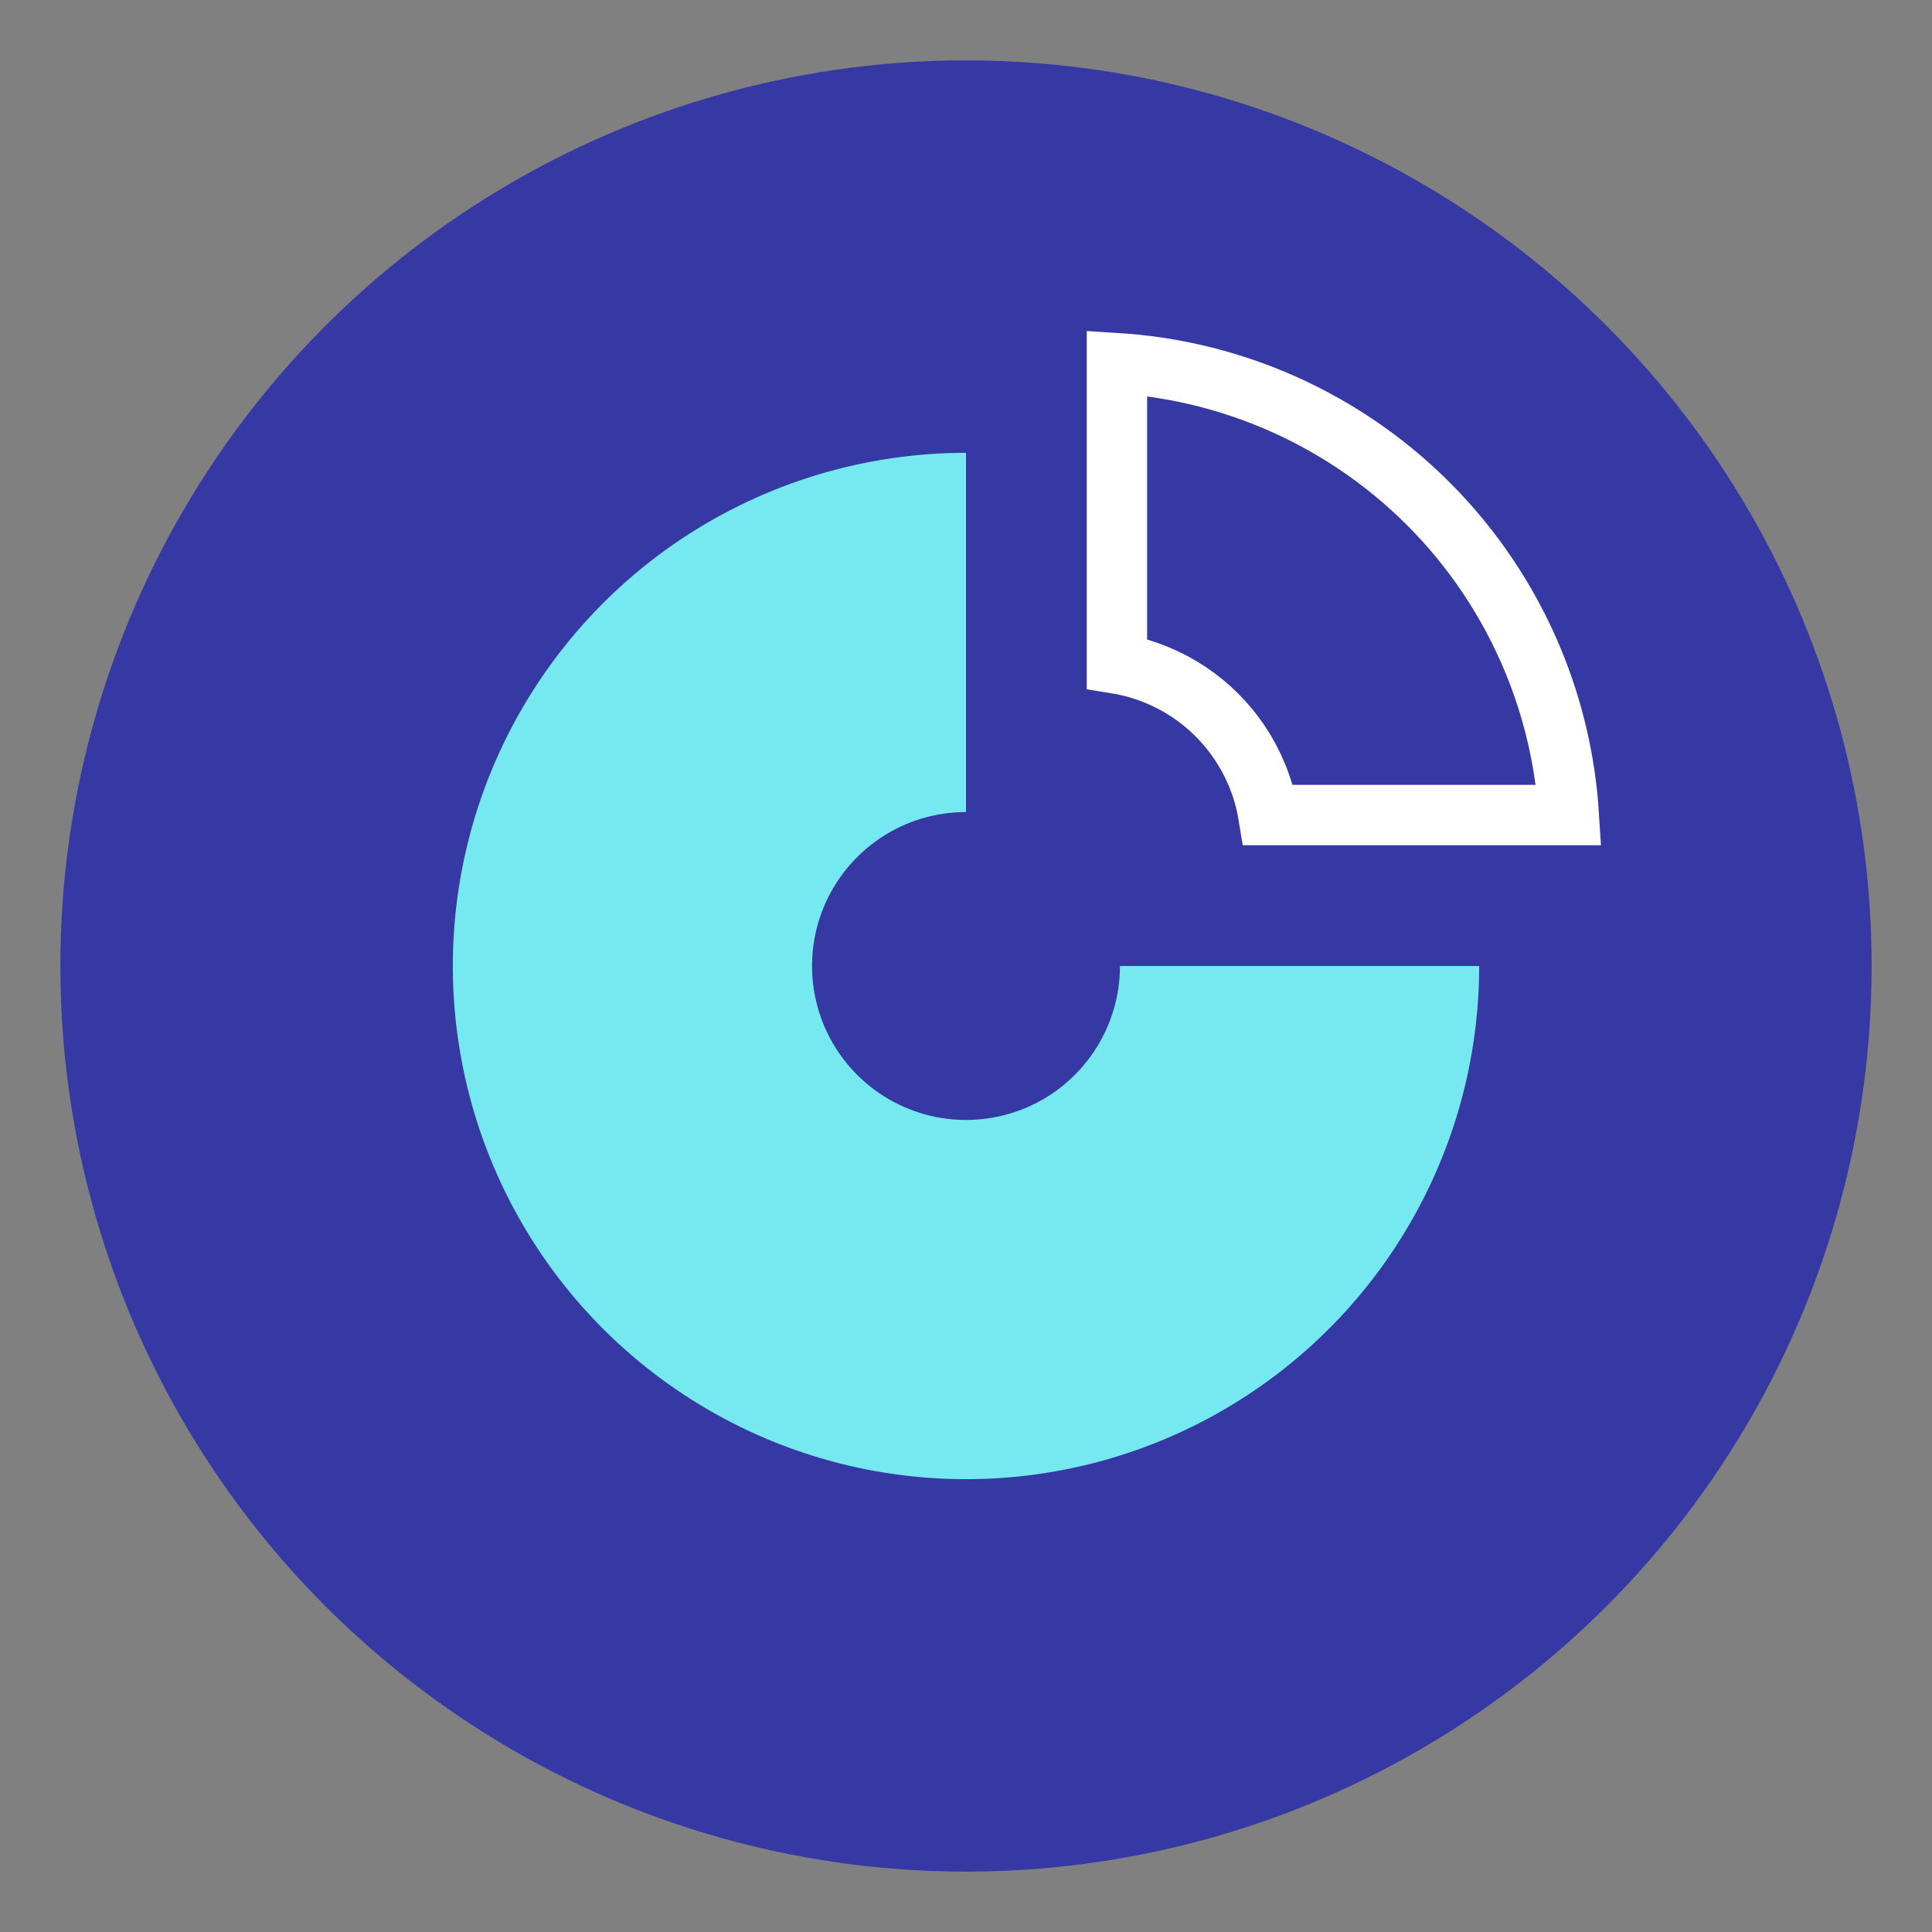
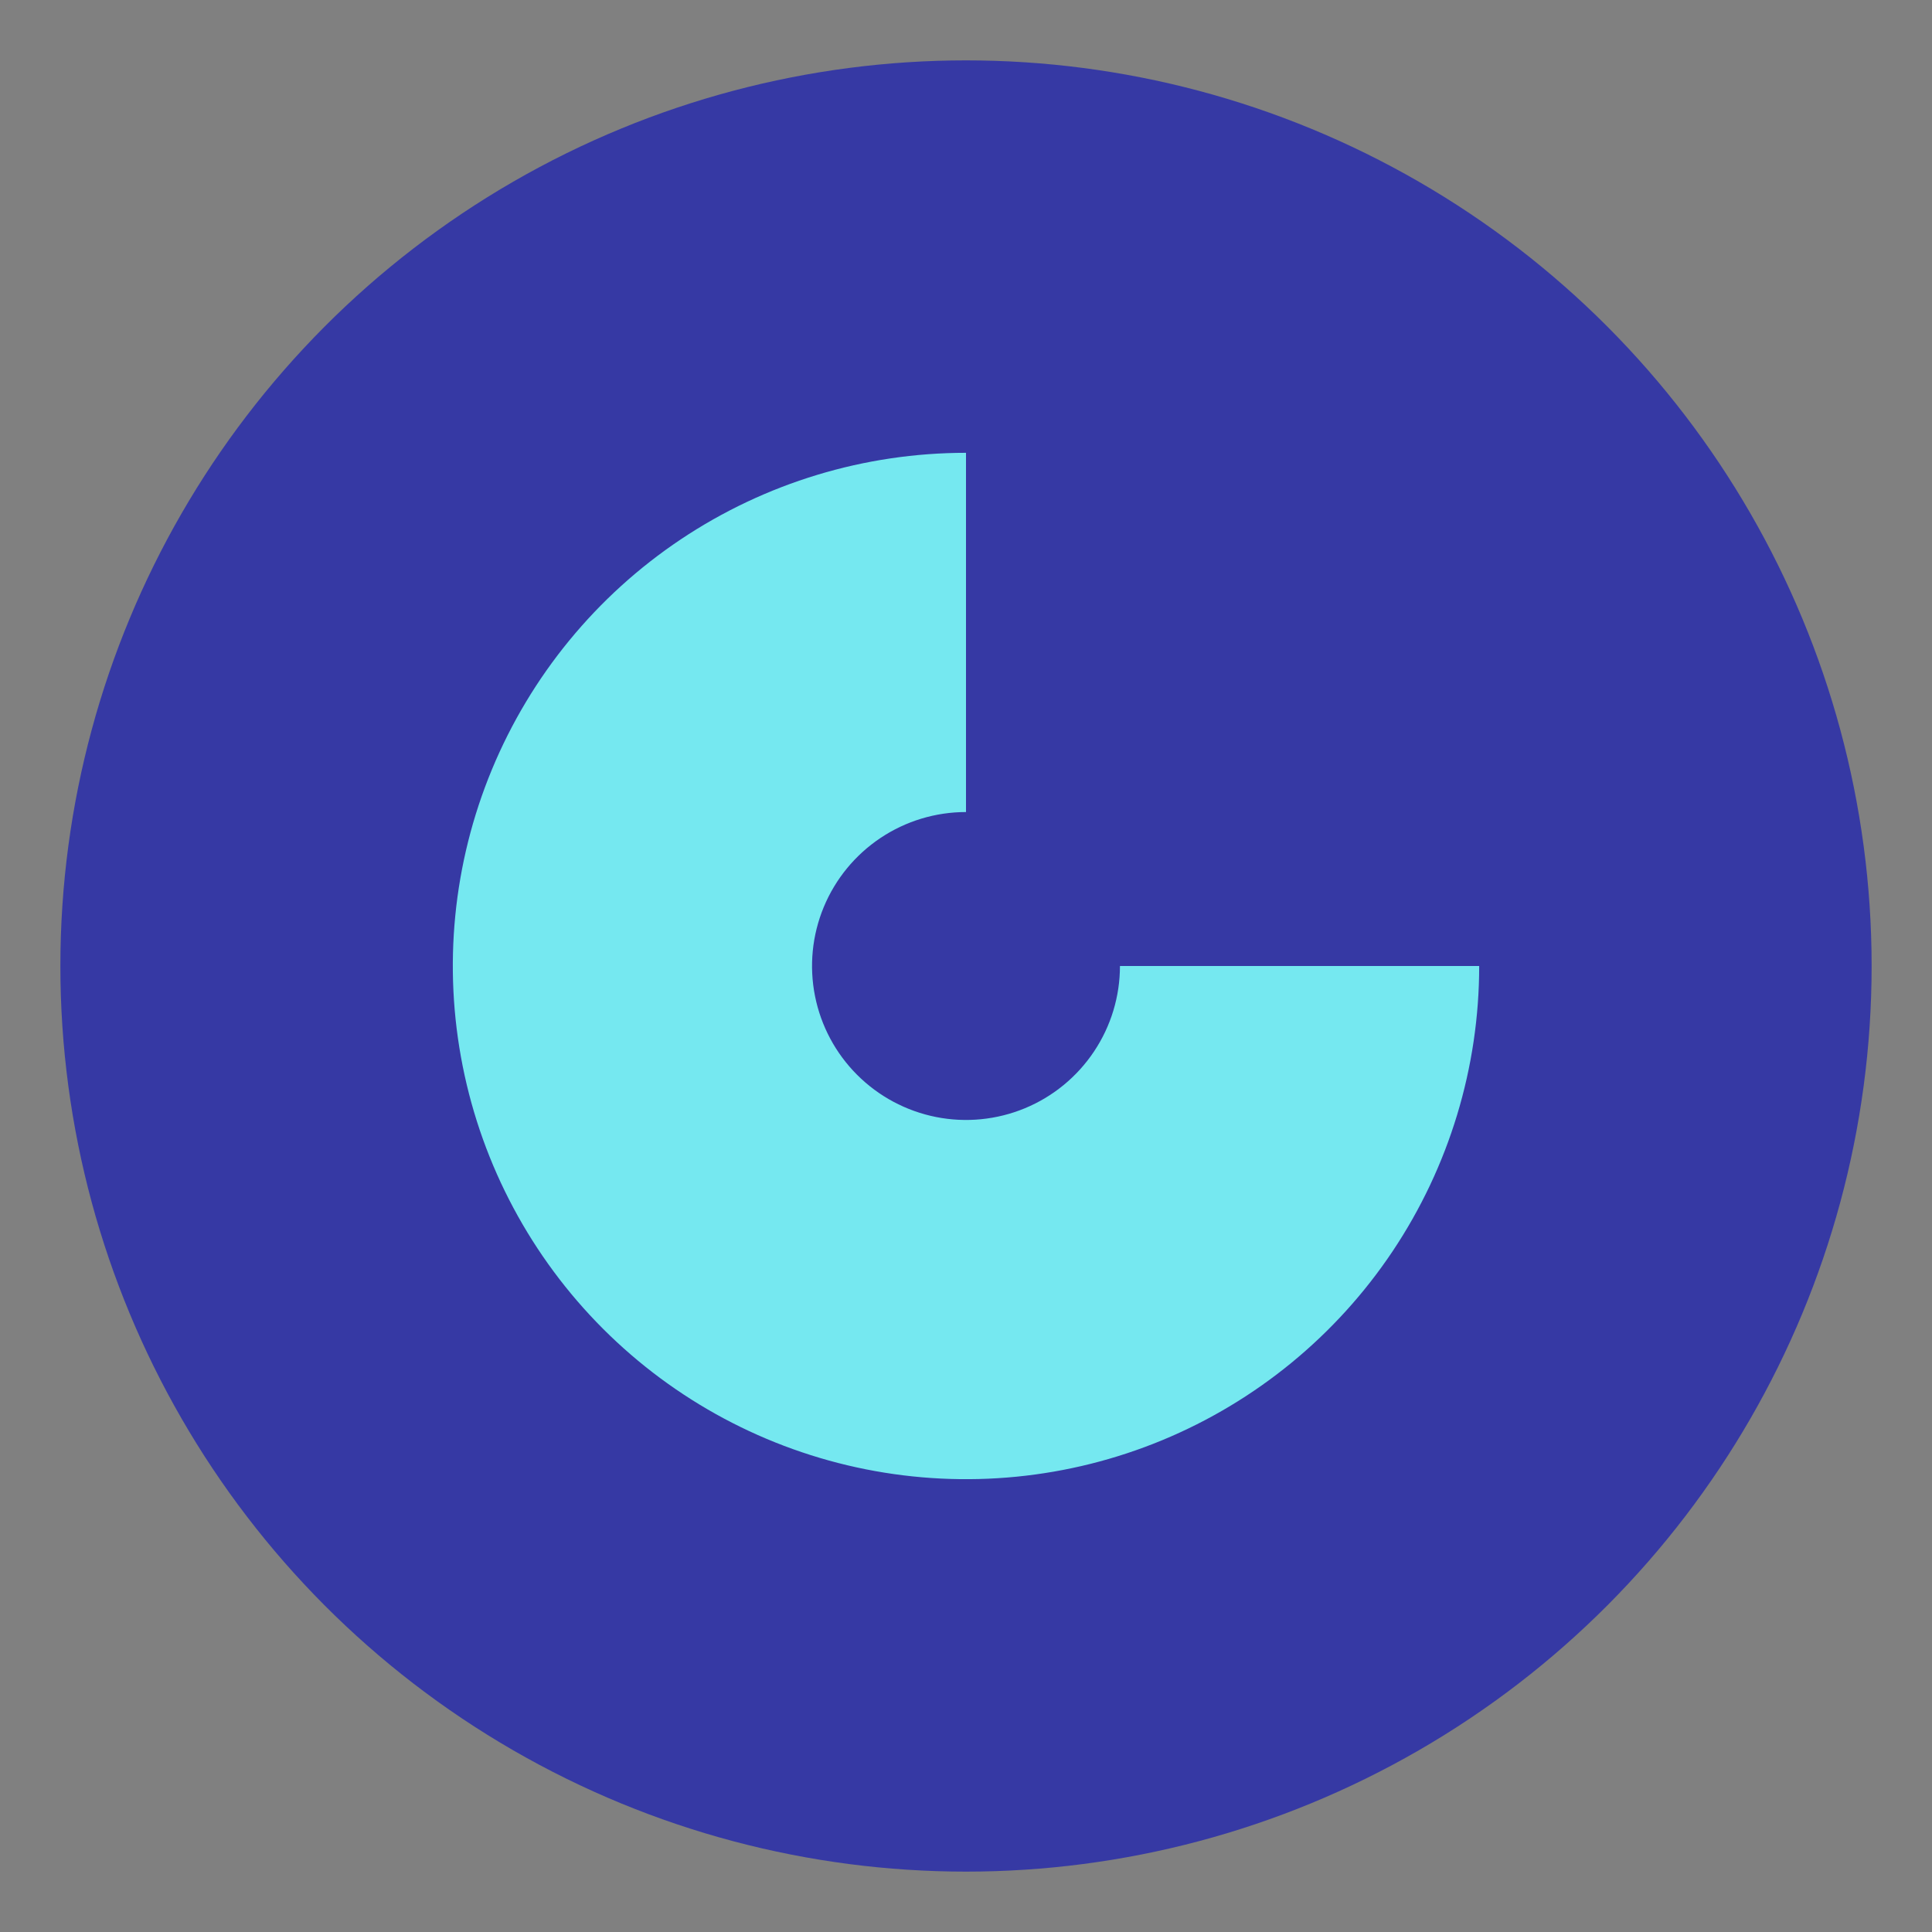
<svg xmlns="http://www.w3.org/2000/svg" width="64" height="64" viewBox="0 0 64 64" fill="none">
  <rect x="0" y="0" width="64" height="64" fill="#808080" stroke="none" />
  <circle cx="32" cy="32" r="30" fill="#3639A4" />
  <path d="M49 32C49 35.362 48.003 38.649 46.135 41.445C44.267 44.24 41.612 46.419 38.506 47.706C35.399 48.993 31.981 49.329 28.683 48.673C25.386 48.017 22.357 46.398 19.979 44.021C17.602 41.643 15.983 38.614 15.327 35.316C14.671 32.019 15.007 28.601 16.294 25.494C17.581 22.388 19.76 19.733 22.555 17.865C25.351 15.997 28.638 15 32 15V26.9C30.991 26.9 30.005 27.199 29.167 27.759C28.328 28.32 27.674 29.116 27.288 30.048C26.902 30.98 26.801 32.006 26.998 32.995C27.195 33.984 27.68 34.893 28.394 35.606C29.107 36.319 30.016 36.805 31.005 37.002C31.994 37.199 33.02 37.098 33.952 36.712C34.884 36.326 35.68 35.672 36.24 34.833C36.801 33.995 37.1 33.009 37.1 32H49Z" fill="#75E8F0" />
-   <path d="M37 12.031C38.759 12.141 40.49 12.542 42.123 13.218C44.064 14.022 45.828 15.201 47.314 16.686C48.8 18.172 49.978 19.936 50.782 21.877C51.458 23.51 51.859 25.241 51.969 27L42.017 27C41.942 26.543 41.814 26.096 41.636 25.666C41.329 24.926 40.88 24.253 40.313 23.687C39.747 23.12 39.075 22.671 38.334 22.364C37.904 22.186 37.457 22.058 37 21.983V12.031Z" stroke="white" stroke-width="2" />
</svg>